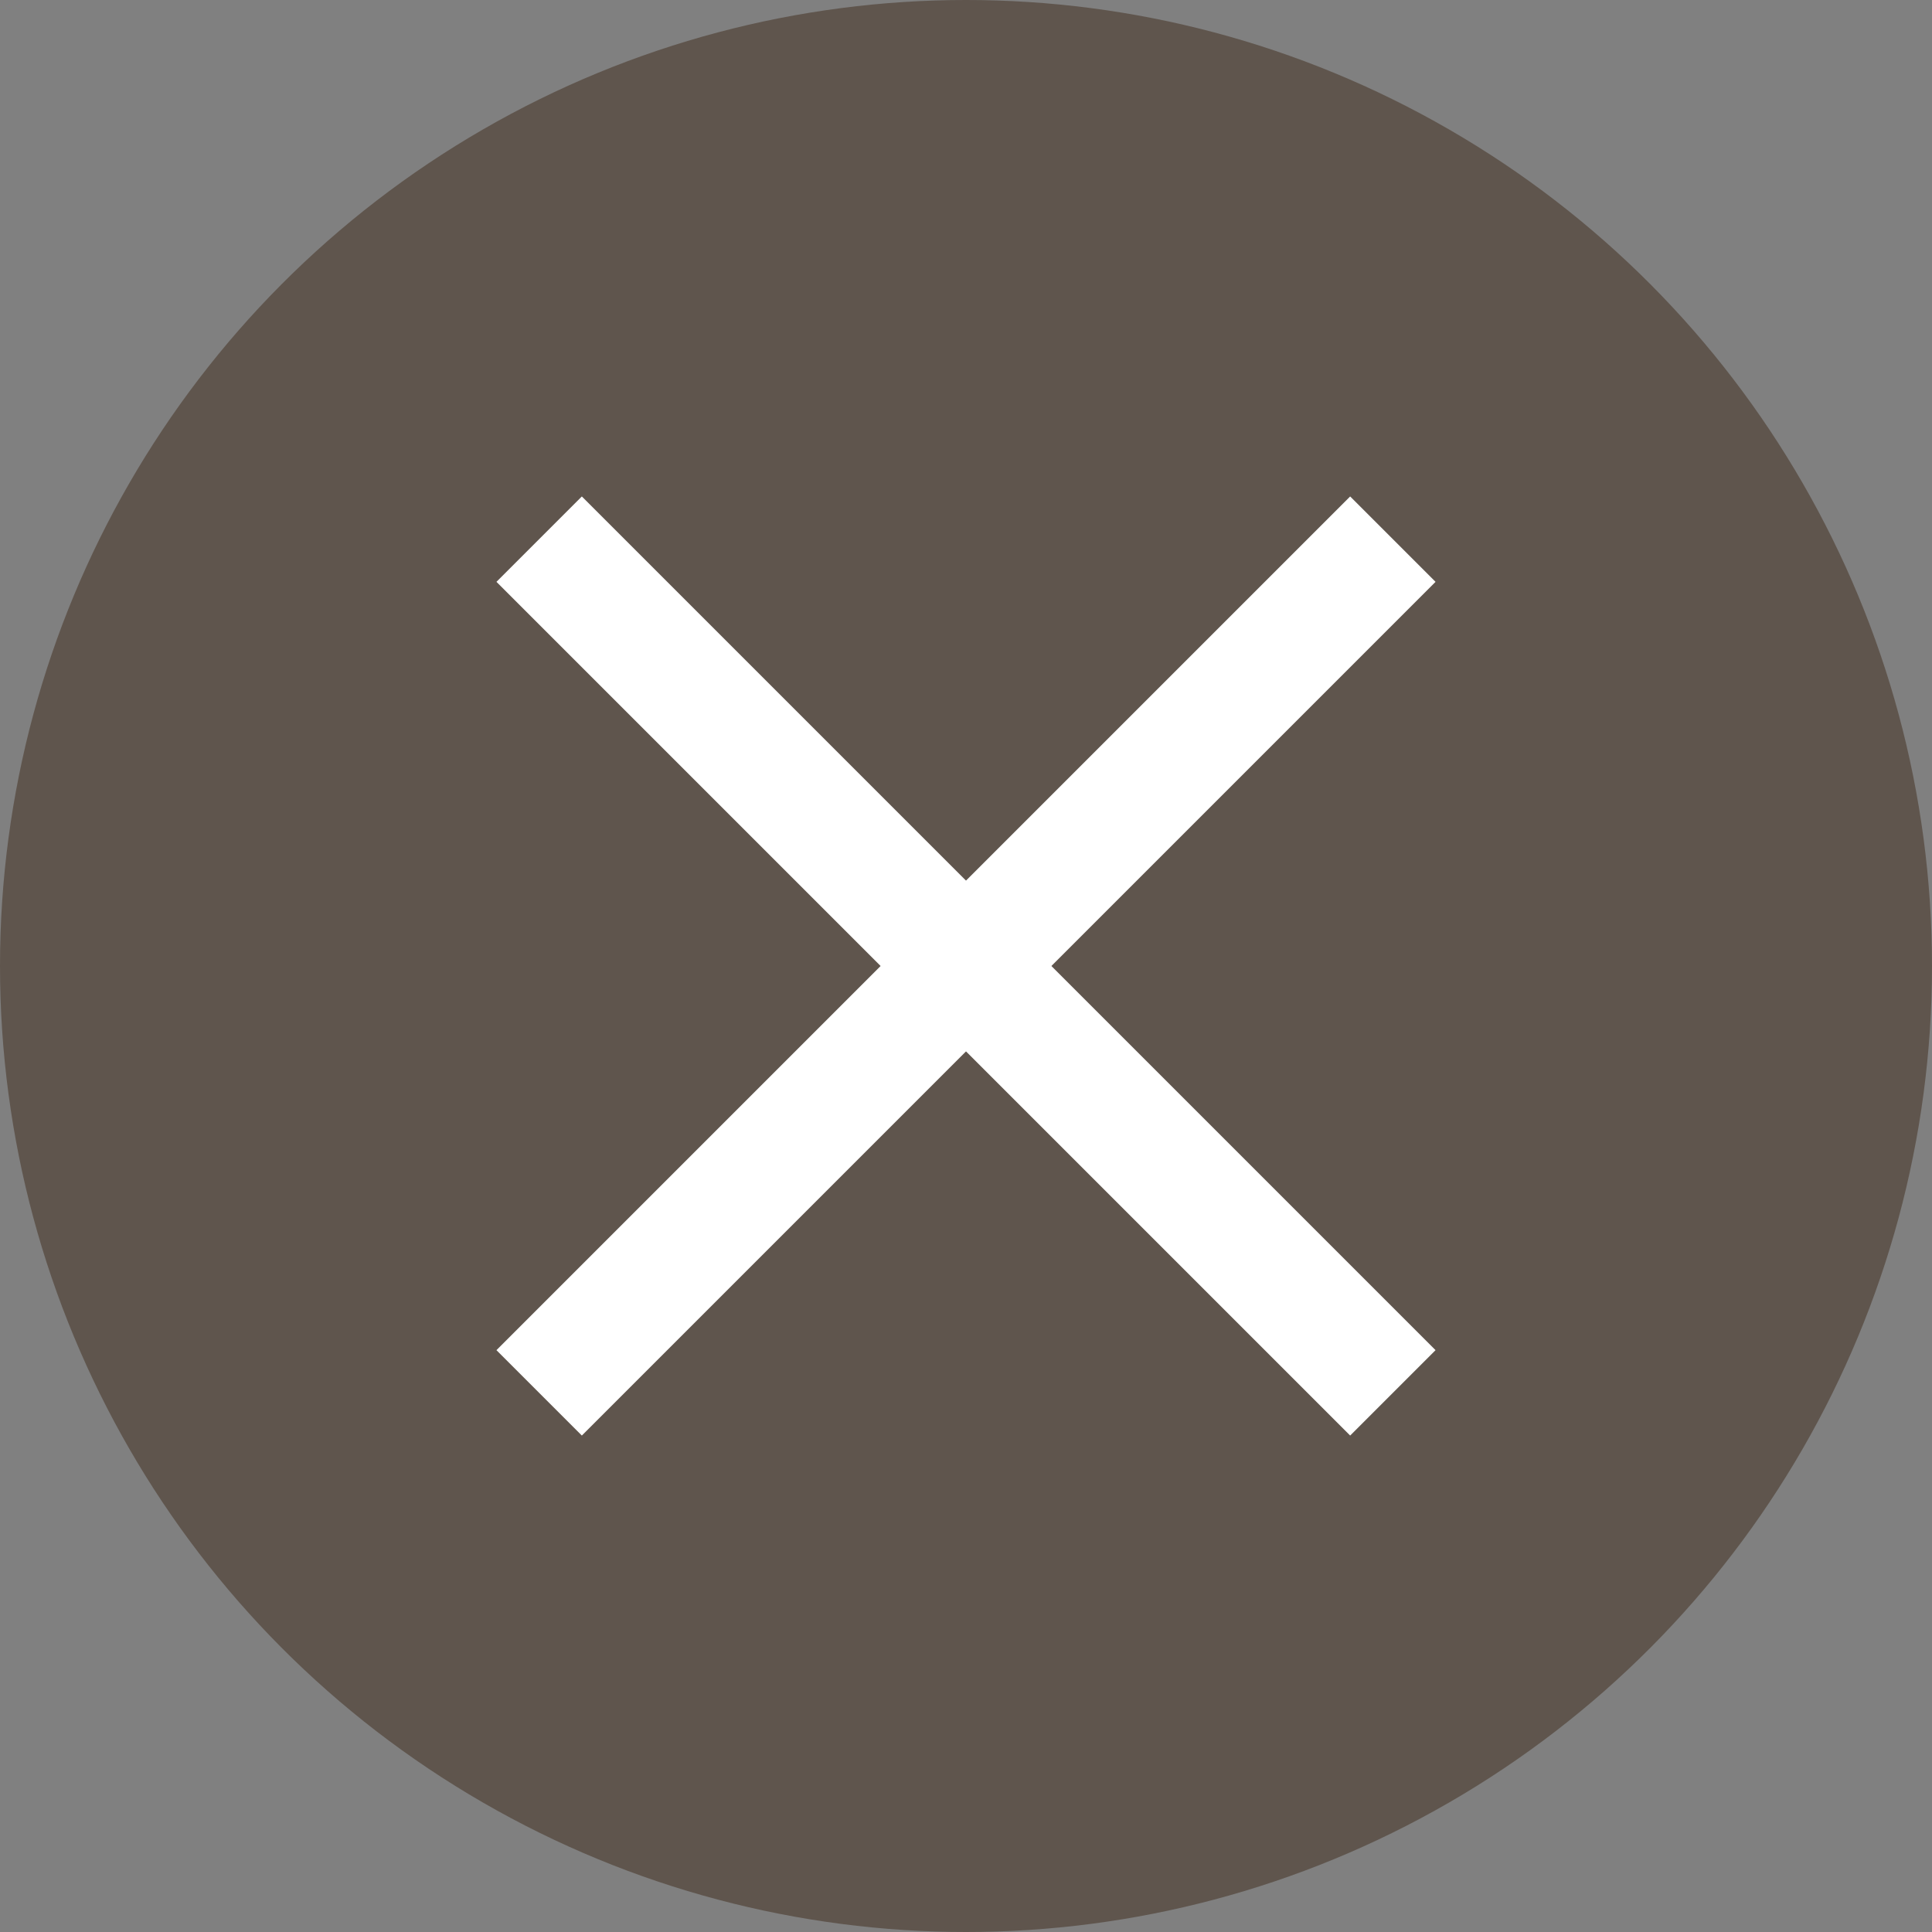
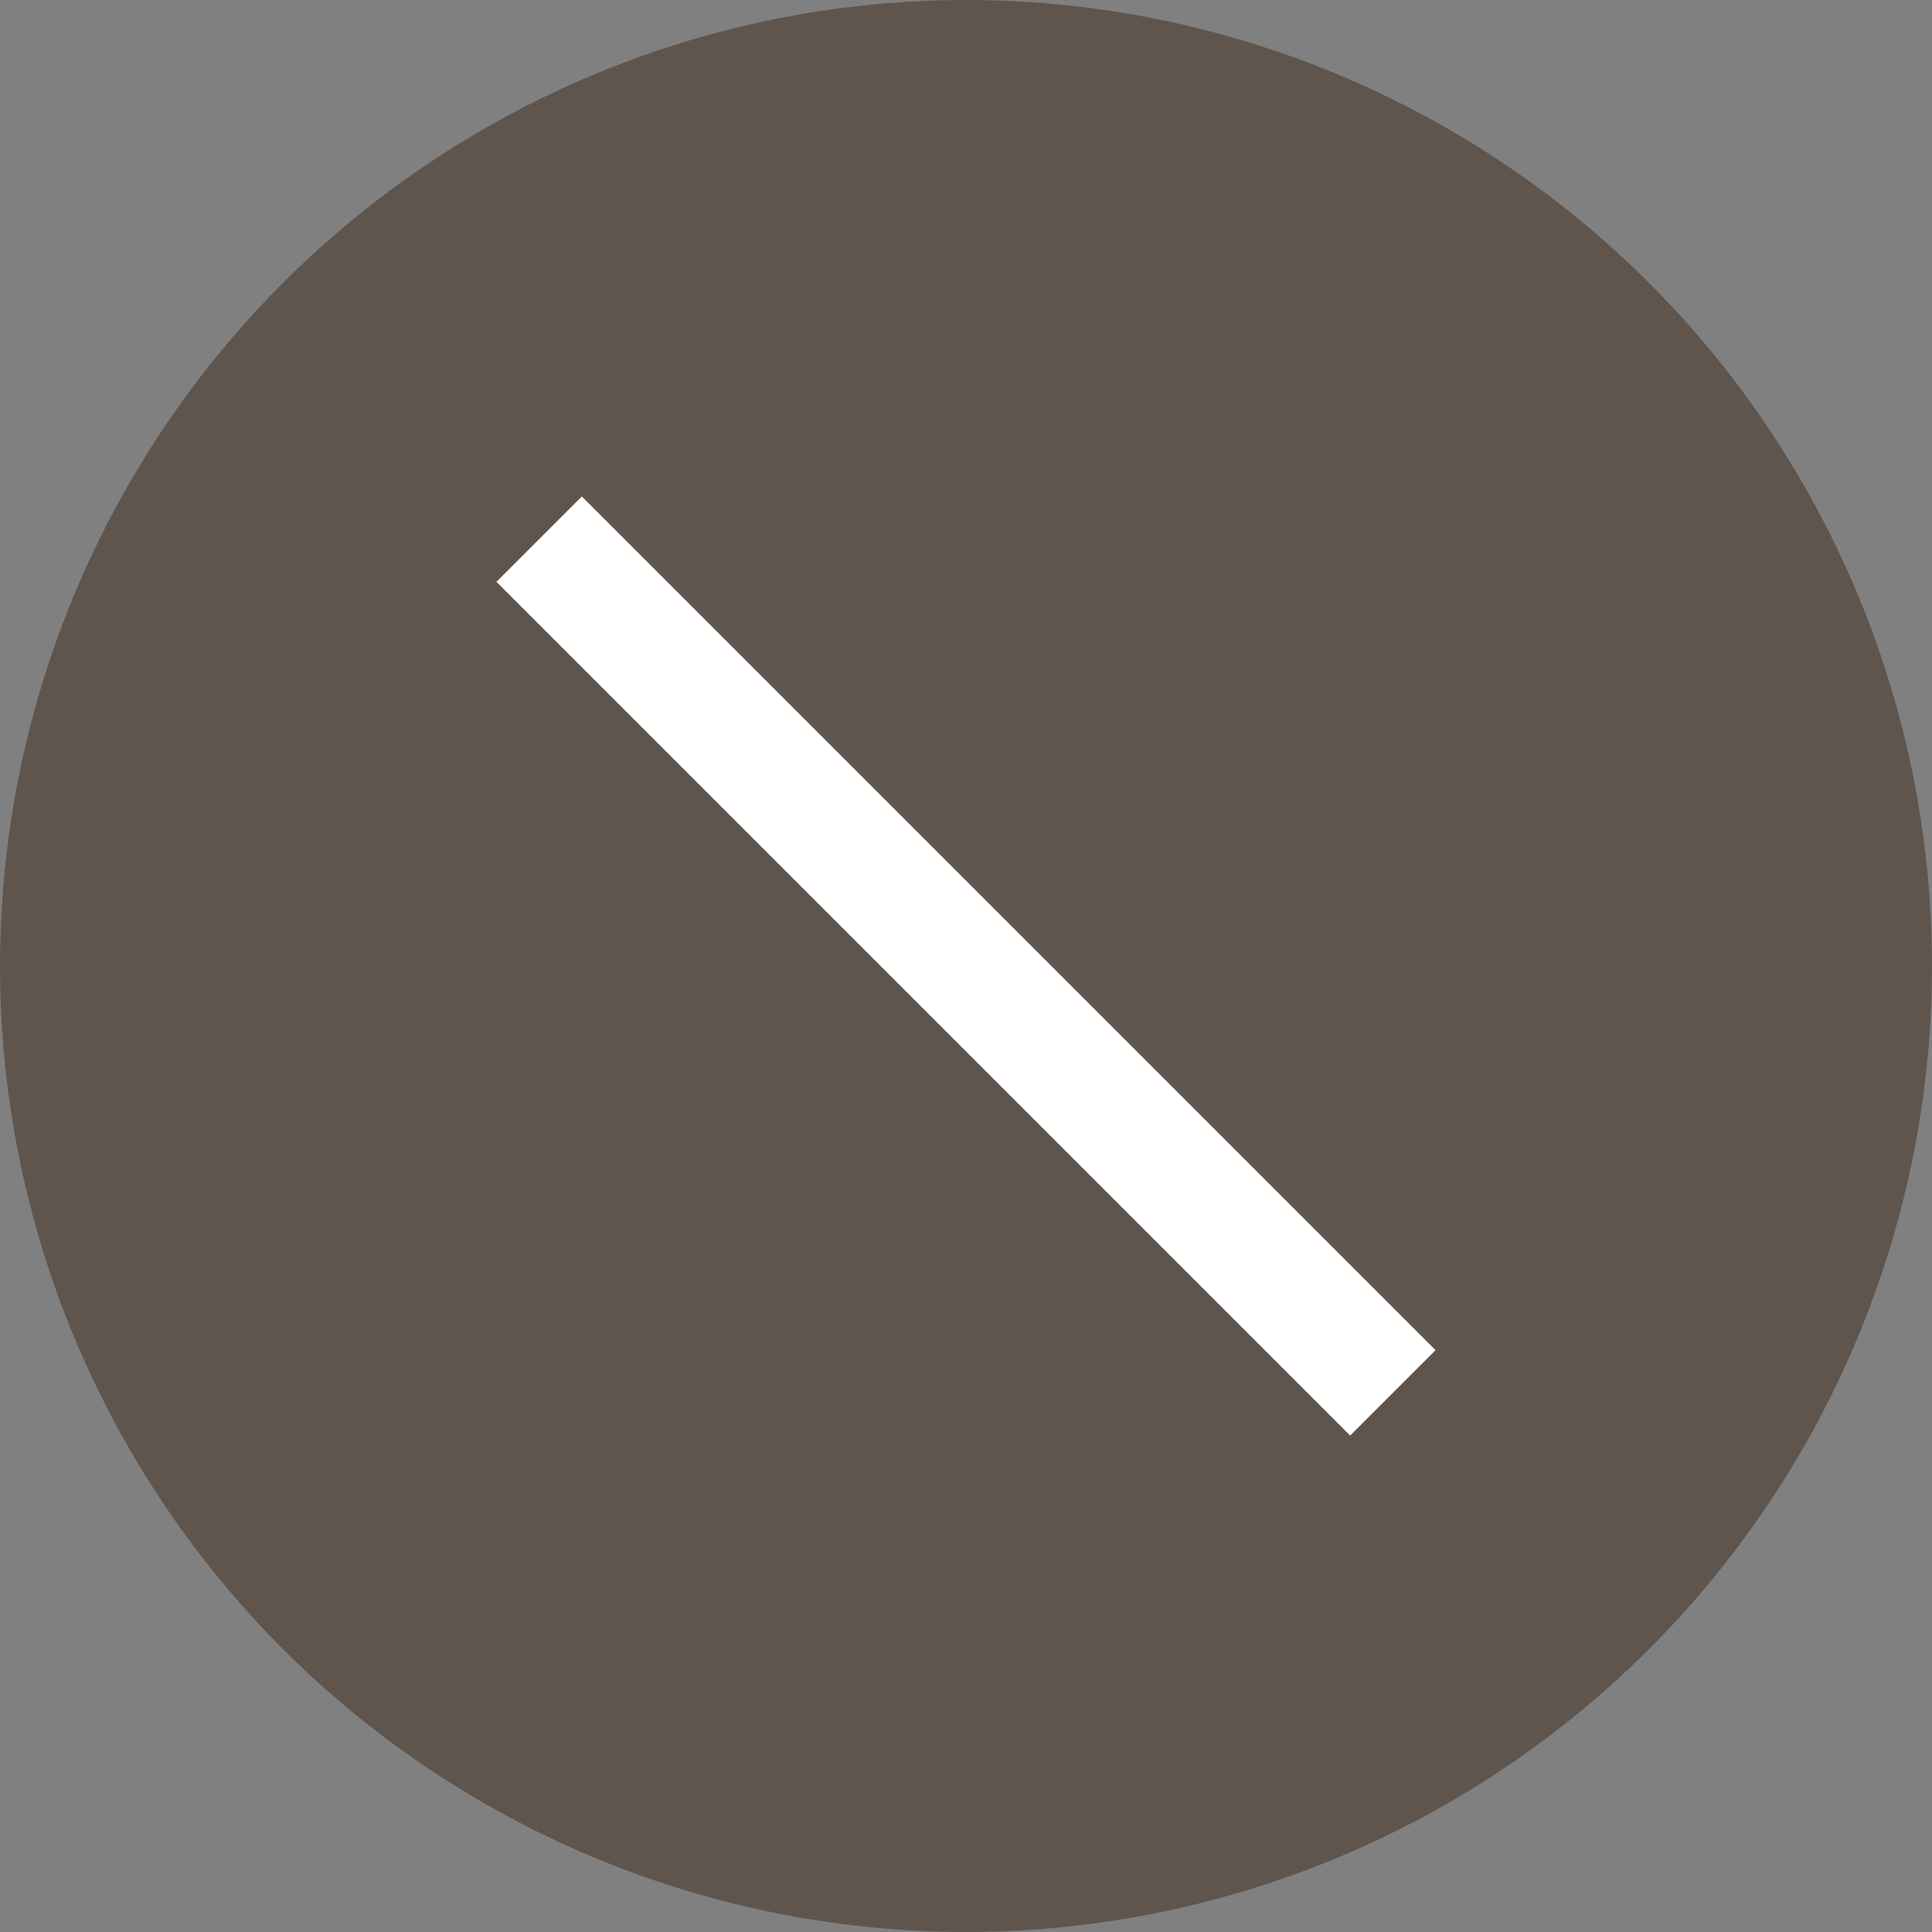
<svg xmlns="http://www.w3.org/2000/svg" id="_レイヤー_2" width="32" height="32" viewBox="0 0 32 32">
  <rect x="0" y="0" width="32" height="32" fill="#808080" stroke="none" />
  <defs>
    <style>.cls-1{fill:none;stroke:#fff;stroke-miterlimit:10;stroke-width:2px;}.cls-2{fill:#5f554d;stroke-width:0px;}</style>
  </defs>
  <g id="moji">
    <circle class="cls-2" cx="16" cy="16" r="16" />
    <line class="cls-1" x1="8.93" y1="8.93" x2="23.07" y2="23.07" />
-     <line class="cls-1" x1="23.07" y1="8.93" x2="8.93" y2="23.07" />
  </g>
</svg>